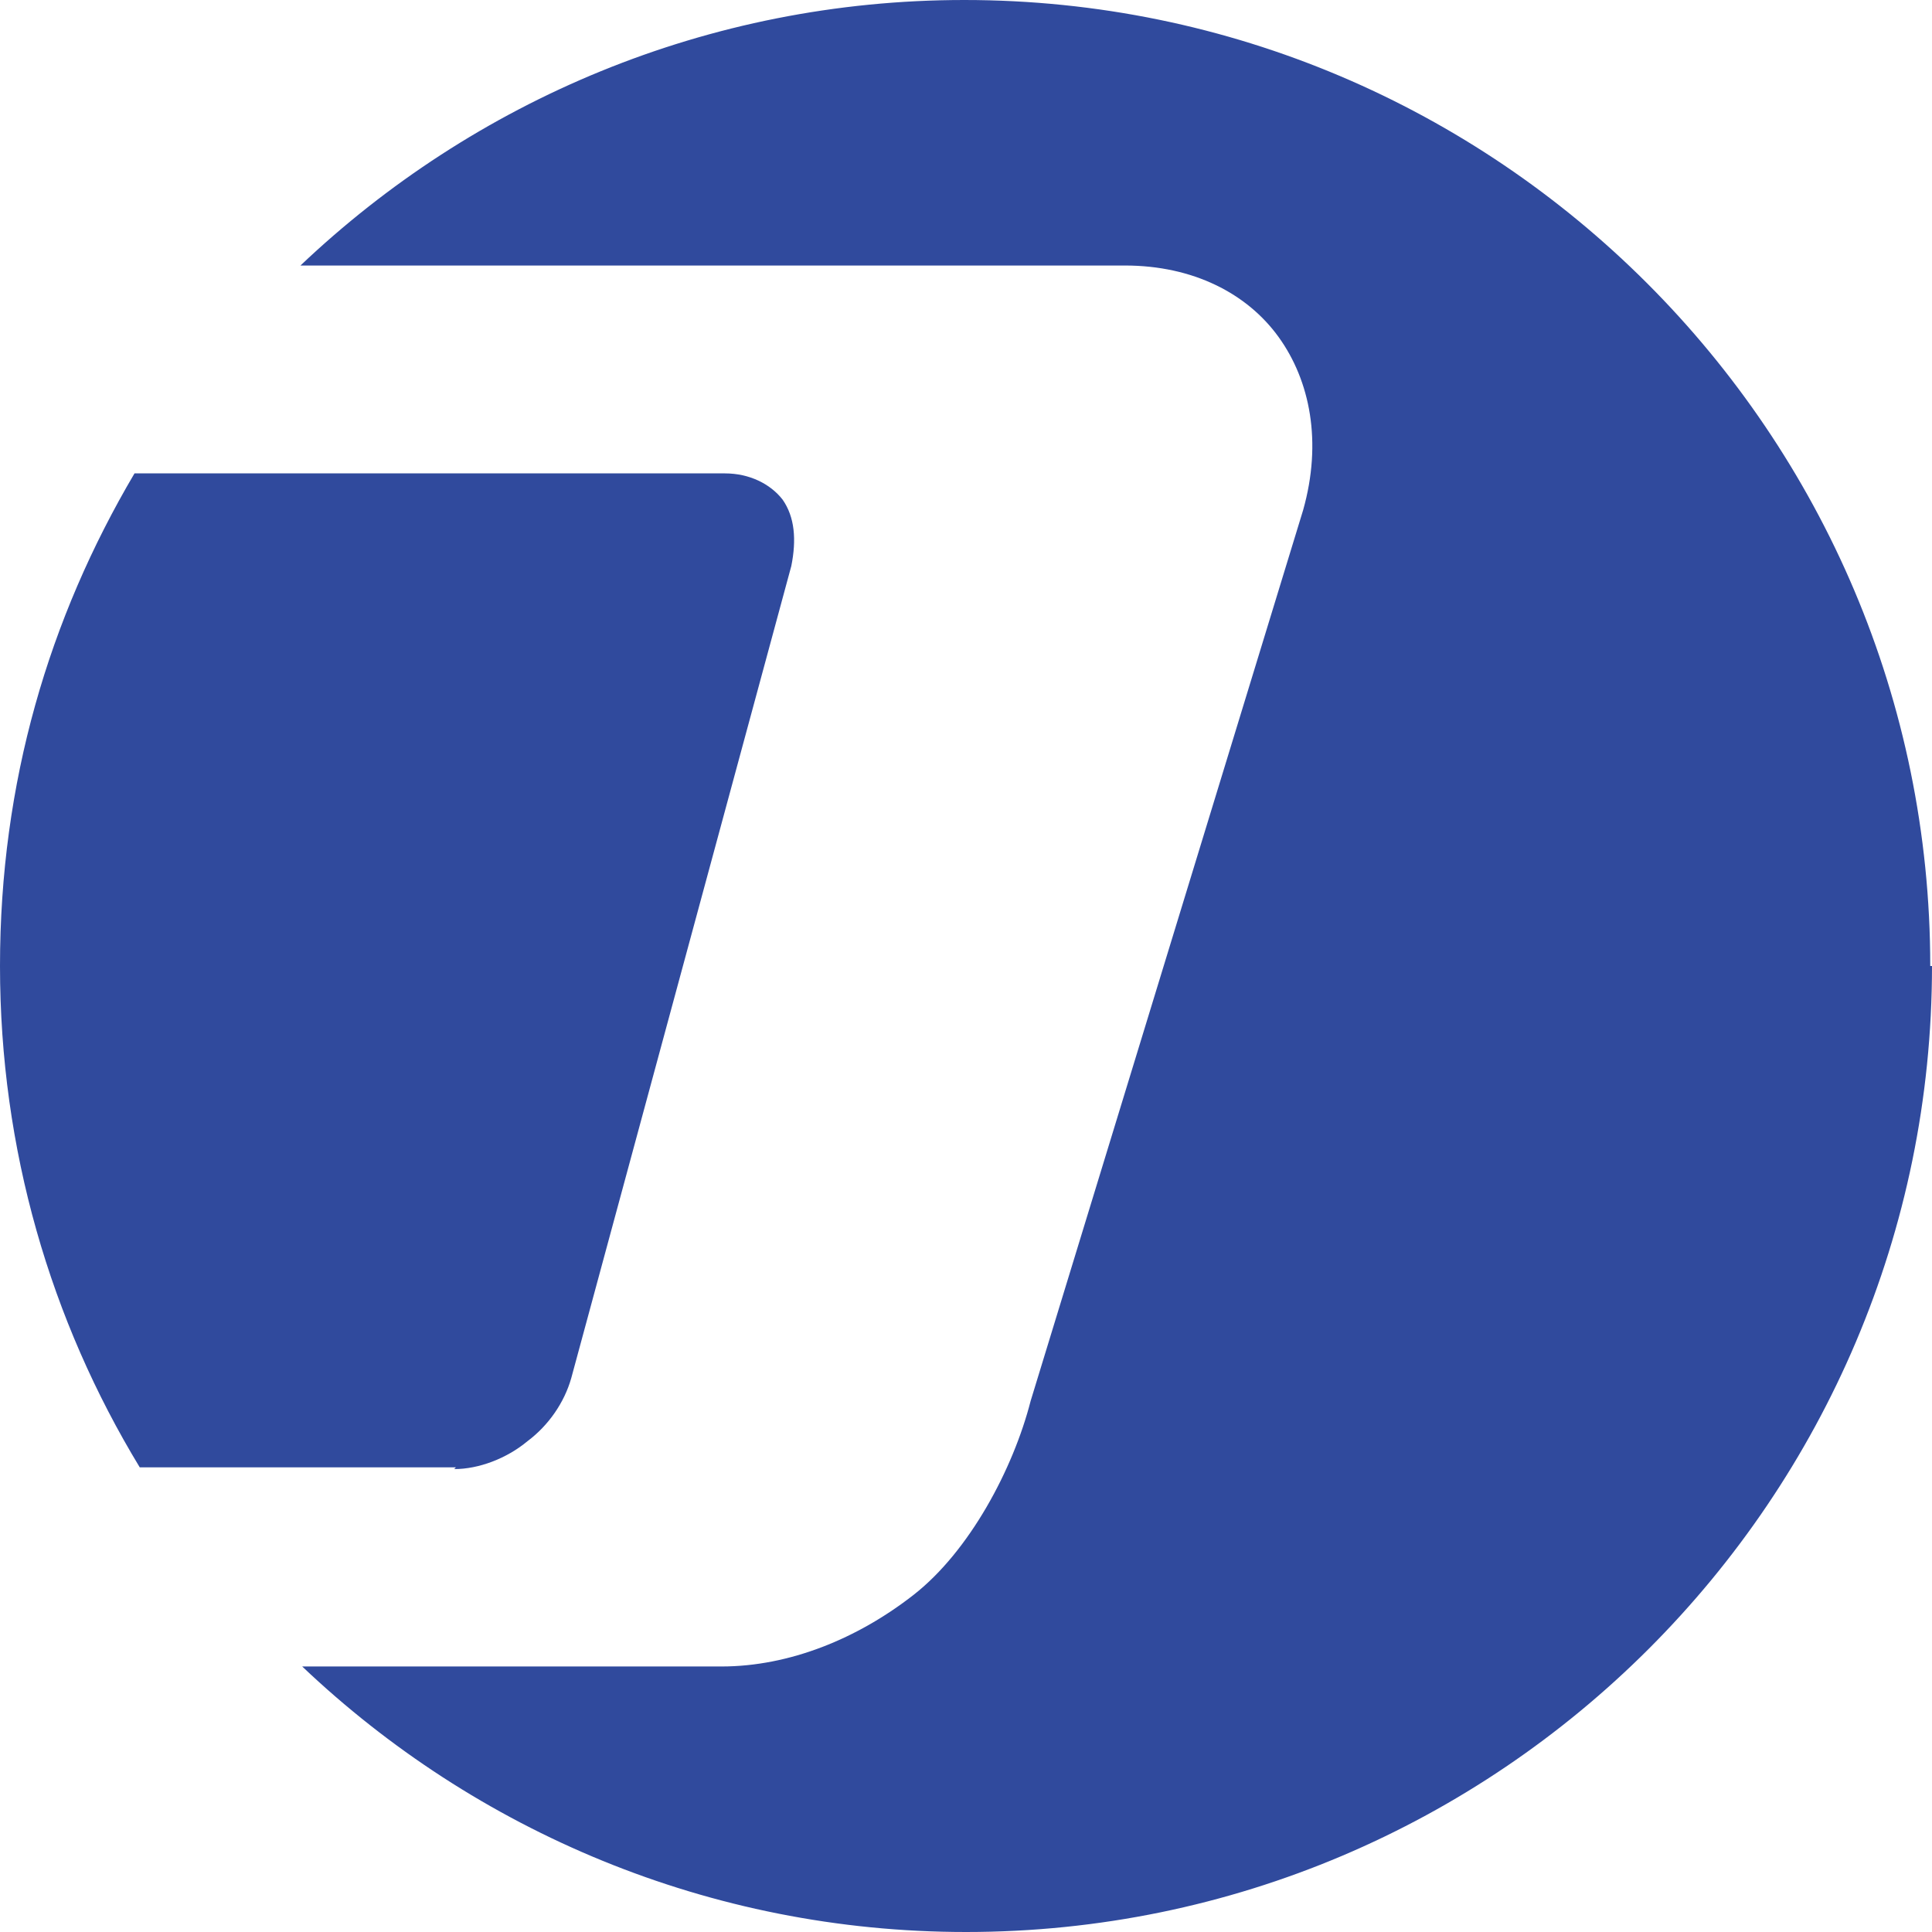
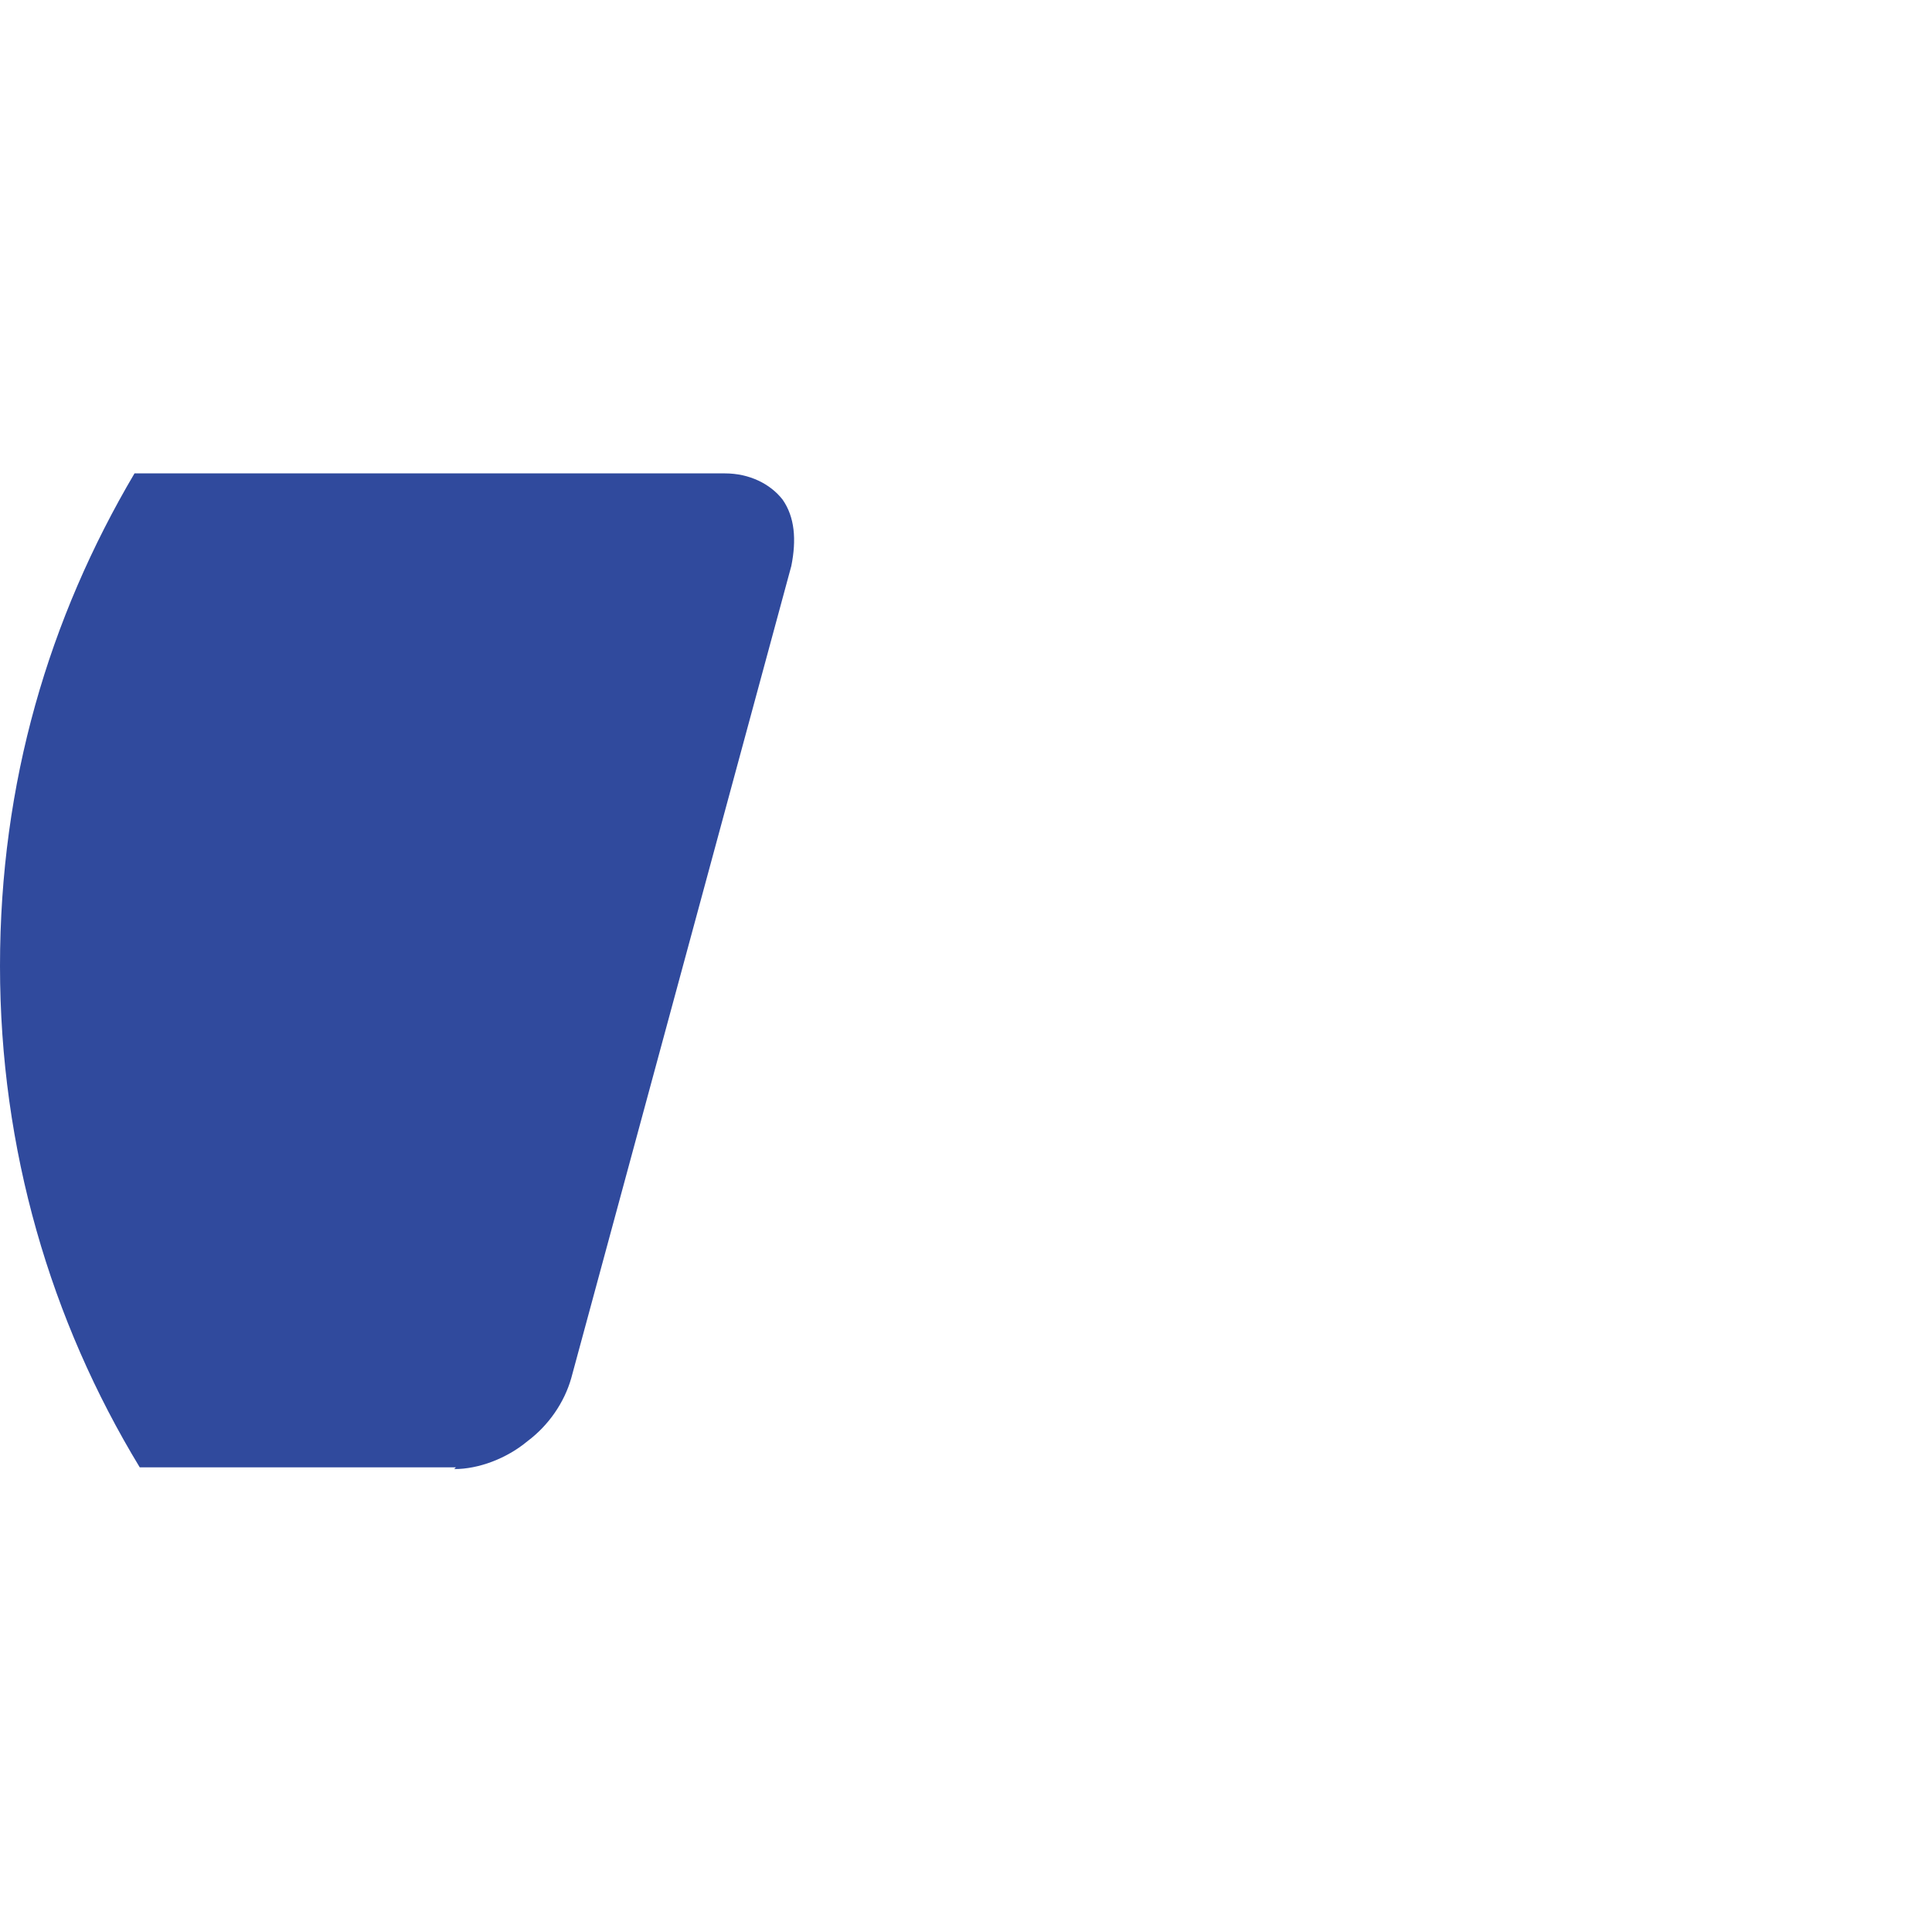
<svg xmlns="http://www.w3.org/2000/svg" id="Layer_1" data-name="Layer 1" viewBox="0 0 11.06 11.06">
  <defs>
    <style>
      .cls-1 {
        fill: #304a9d;
      }
    </style>
  </defs>
  <path class="cls-1" d="m2.61,8.4H.8c-.51-.84-.8-1.82-.8-2.87s.28-1.99.77-2.82h3.38c.14,0,.26.06.33.15.07.1.08.23.05.38l-1.26,4.65c-.04.14-.13.27-.25.36-.12.1-.28.16-.42.16Z" />
-   <path class="cls-1" d="m11.06,5.53c0,3.05-2.48,5.53-5.53,5.53-1.47,0-2.81-.58-3.8-1.52h2.4c.39,0,.78-.16,1.1-.41.32-.25.57-.72.67-1.11l1.56-5.1c.11-.39.04-.74-.14-.99-.18-.25-.49-.41-.88-.41H1.72c.99-.94,2.33-1.52,3.8-1.52,3.05,0,5.53,2.48,5.53,5.53Z" />
</svg>